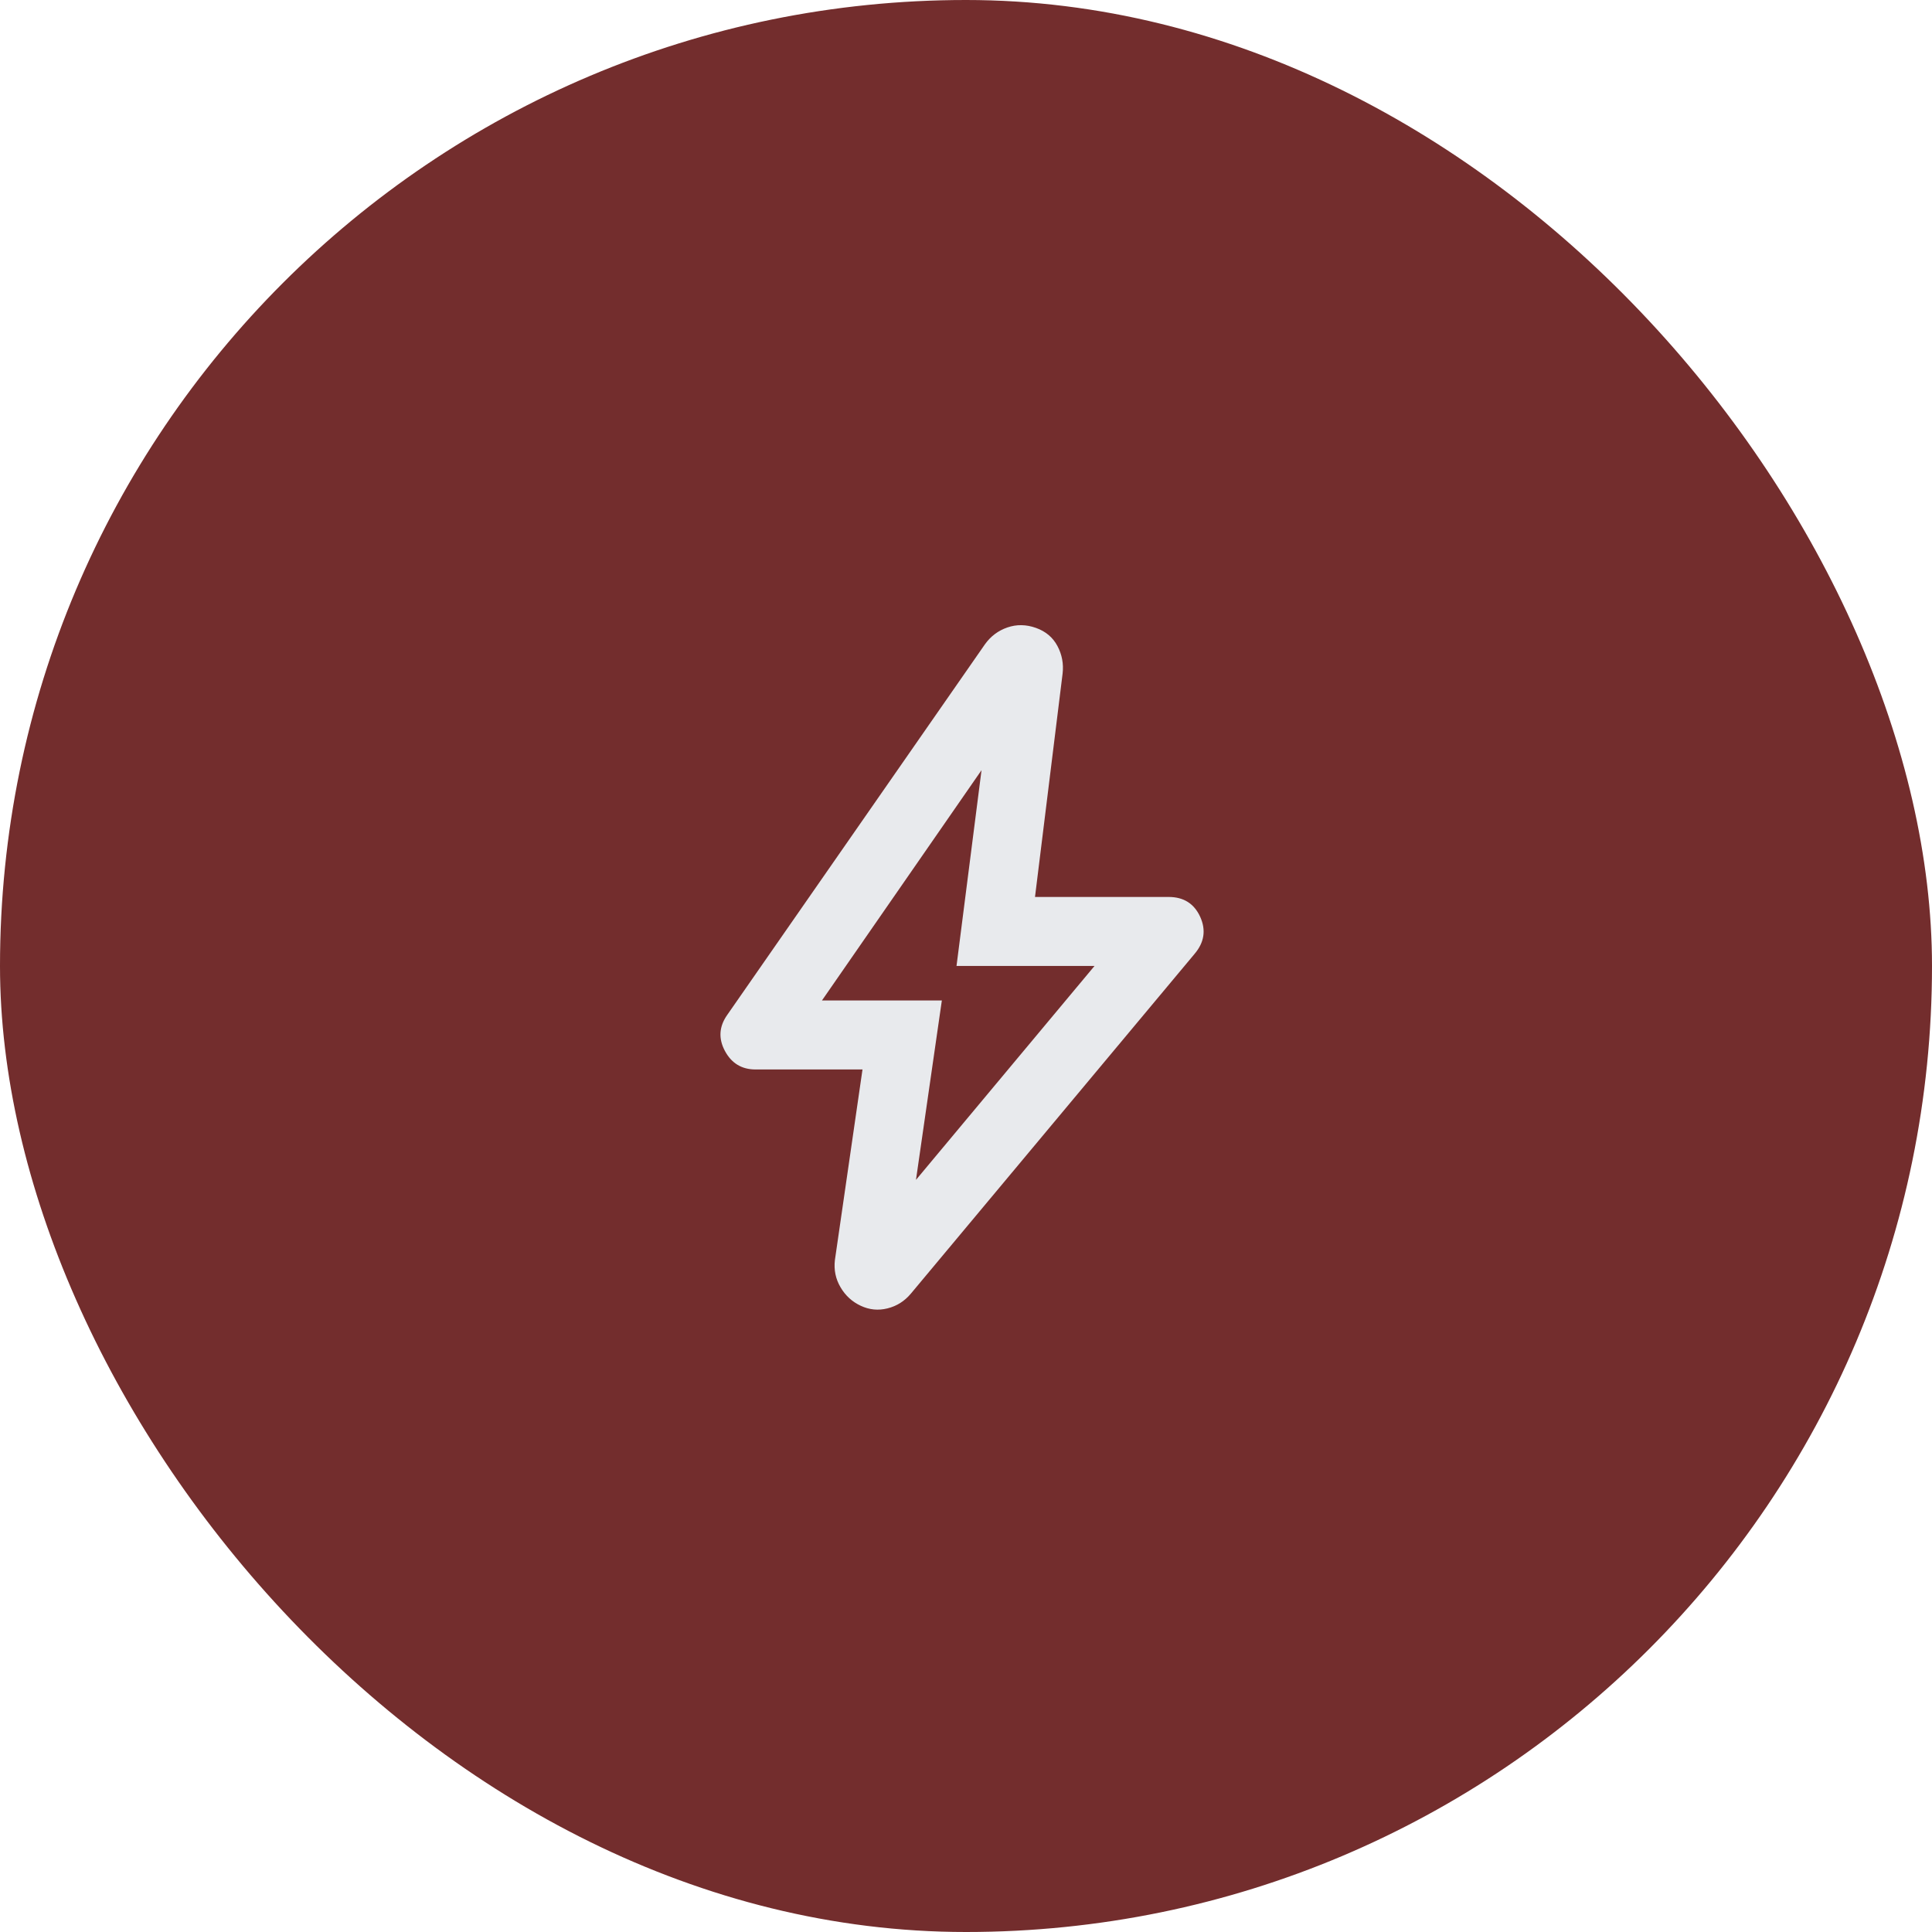
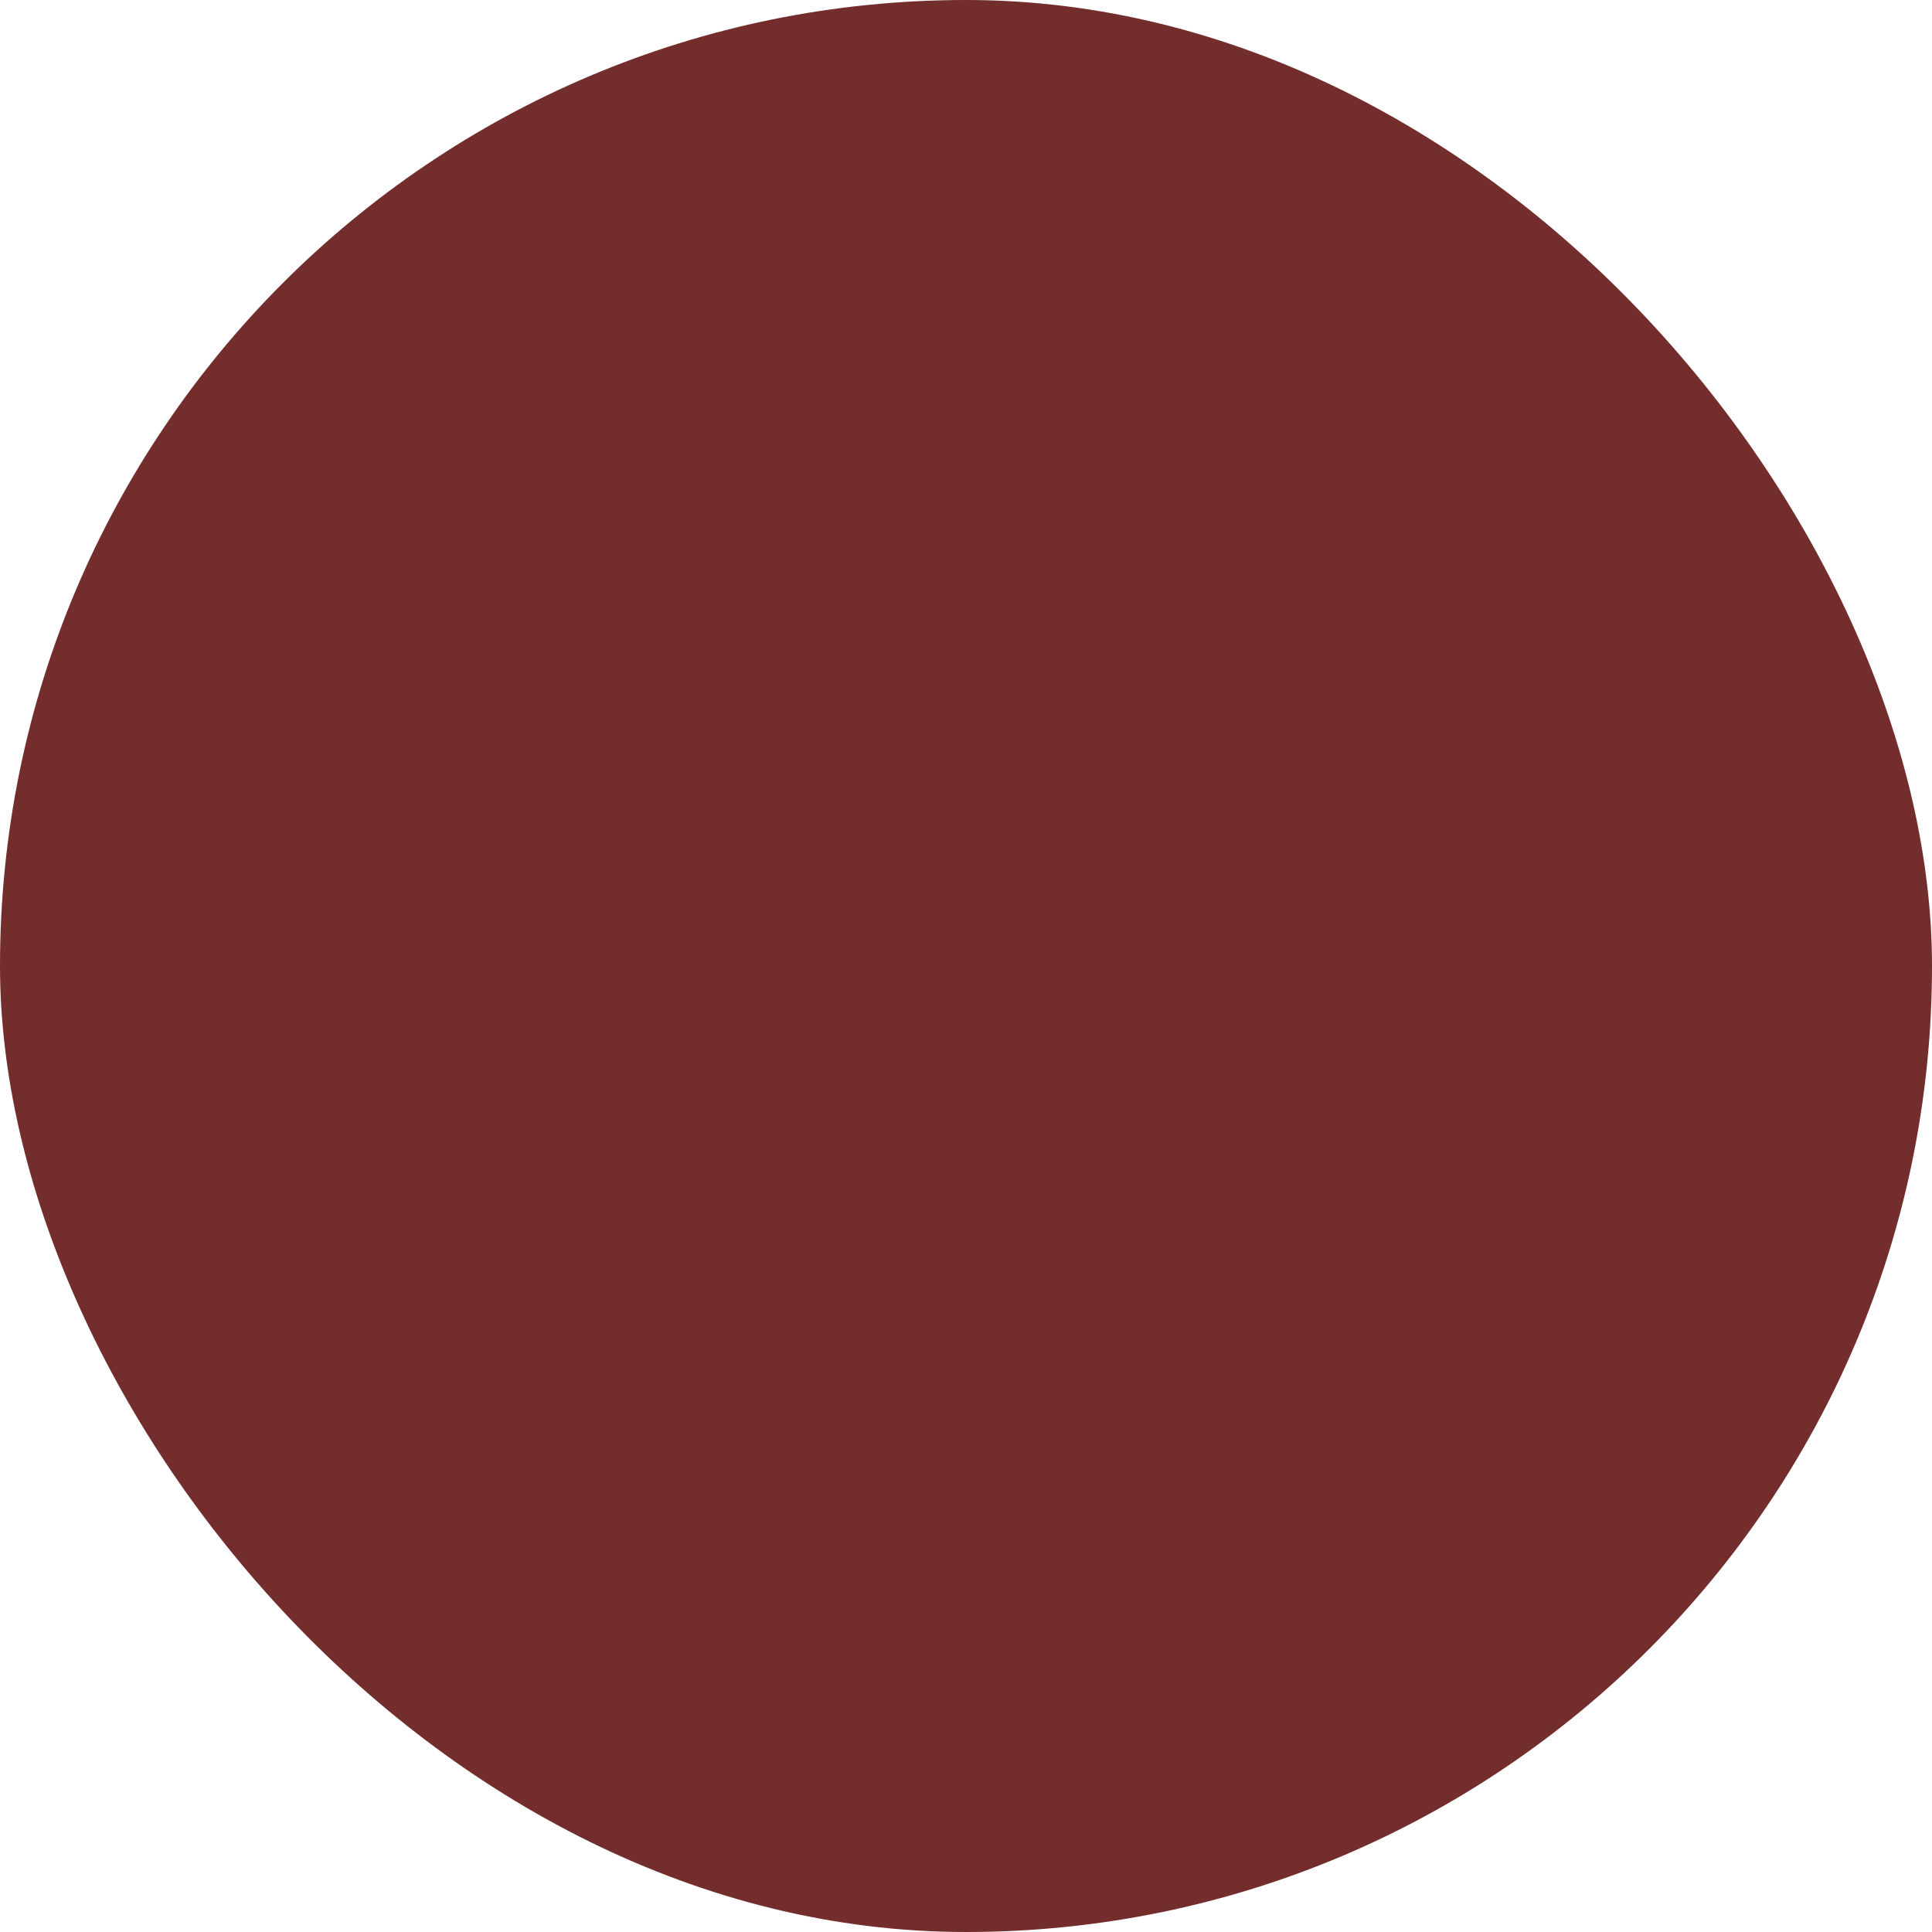
<svg xmlns="http://www.w3.org/2000/svg" width="56" height="56" viewBox="0 0 56 56" fill="none">
  <rect width="56" height="56" rx="28" fill="#732D2D" />
-   <path d="M26.55 34.199L31.725 27.999H27.725L28.45 22.324L23.825 28.999H27.3L26.55 34.199ZM25 30.999H21.9C21.5 30.999 21.204 30.82 21.012 30.462C20.821 30.104 20.842 29.758 21.075 29.424L28.55 18.674C28.717 18.441 28.933 18.279 29.2 18.187C29.467 18.095 29.742 18.099 30.025 18.199C30.308 18.299 30.517 18.474 30.65 18.724C30.783 18.974 30.833 19.241 30.8 19.524L30 25.999H33.875C34.308 25.999 34.612 26.191 34.788 26.574C34.962 26.958 34.908 27.316 34.625 27.649L26.4 37.499C26.217 37.716 25.992 37.858 25.725 37.924C25.458 37.991 25.2 37.966 24.95 37.849C24.7 37.733 24.504 37.553 24.363 37.312C24.221 37.07 24.167 36.808 24.2 36.524L25 30.999Z" fill="#E8EAED" />
</svg>